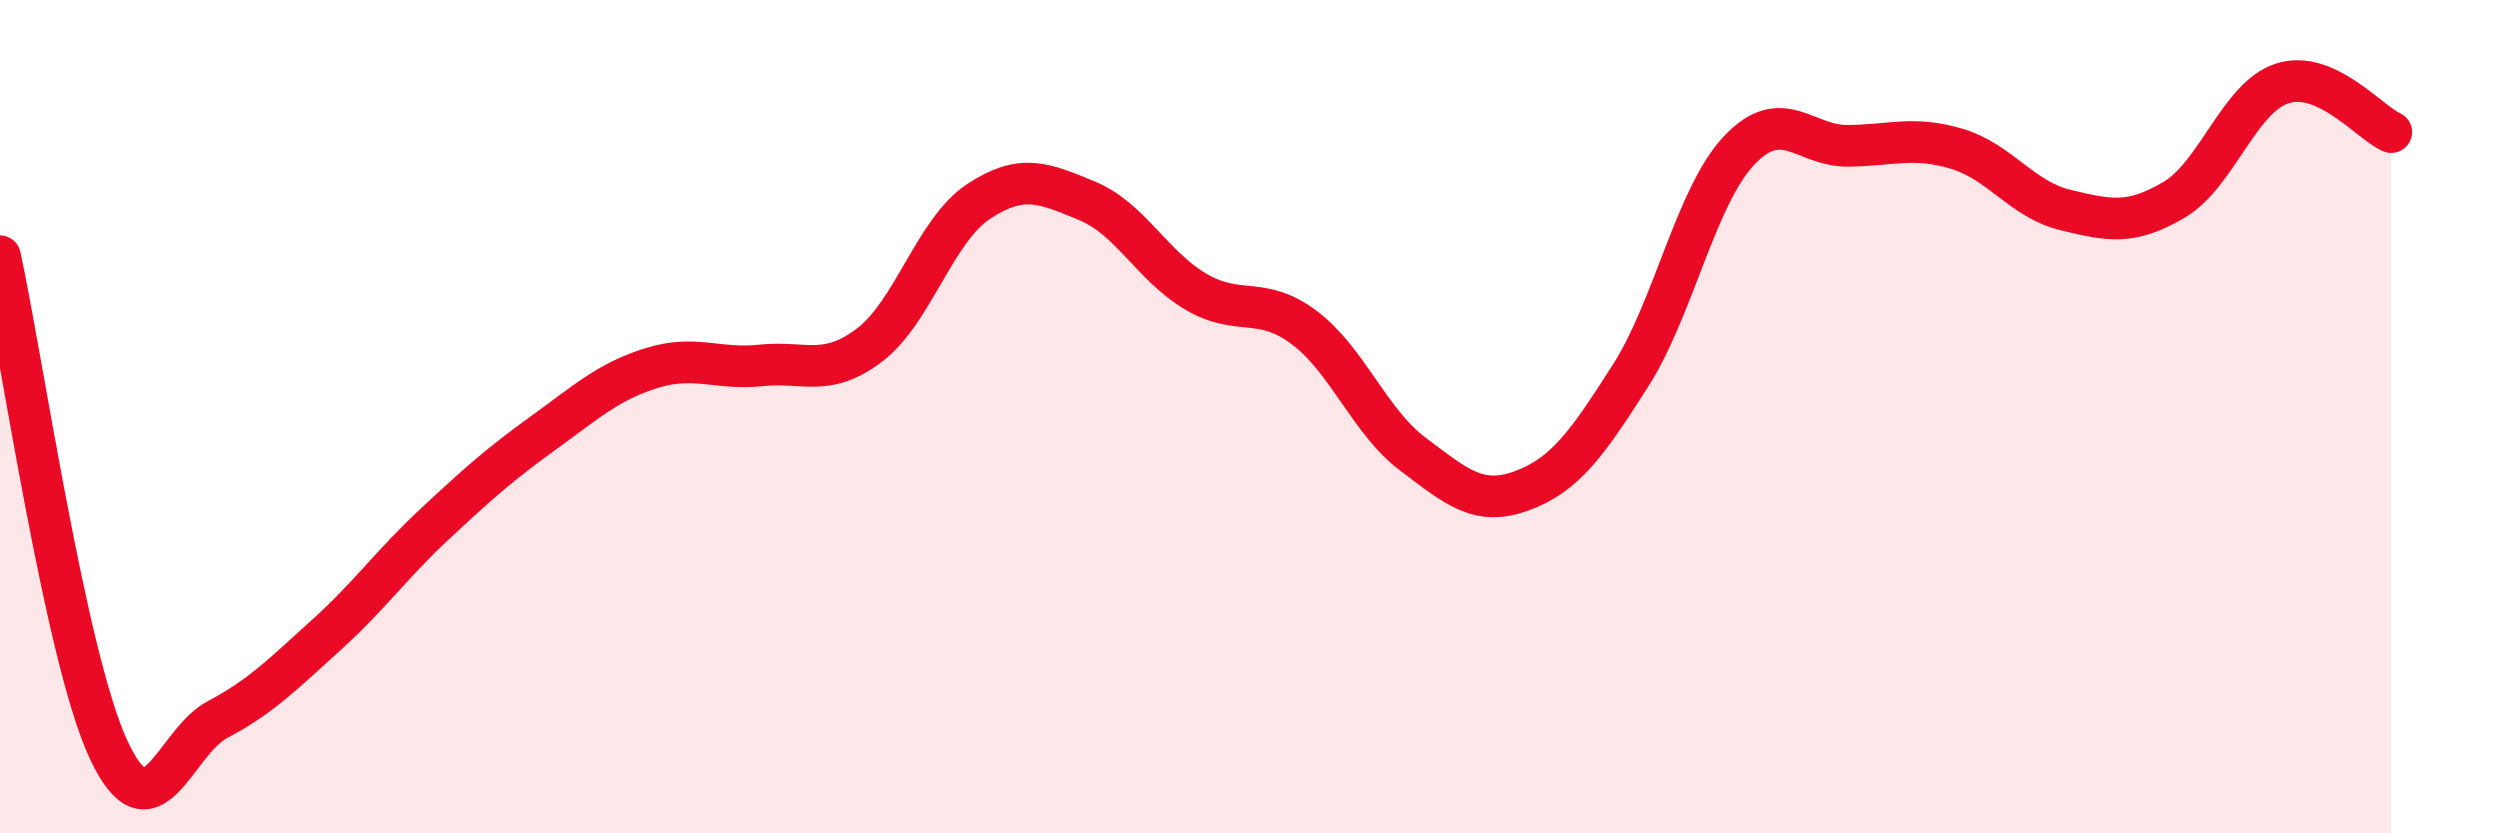
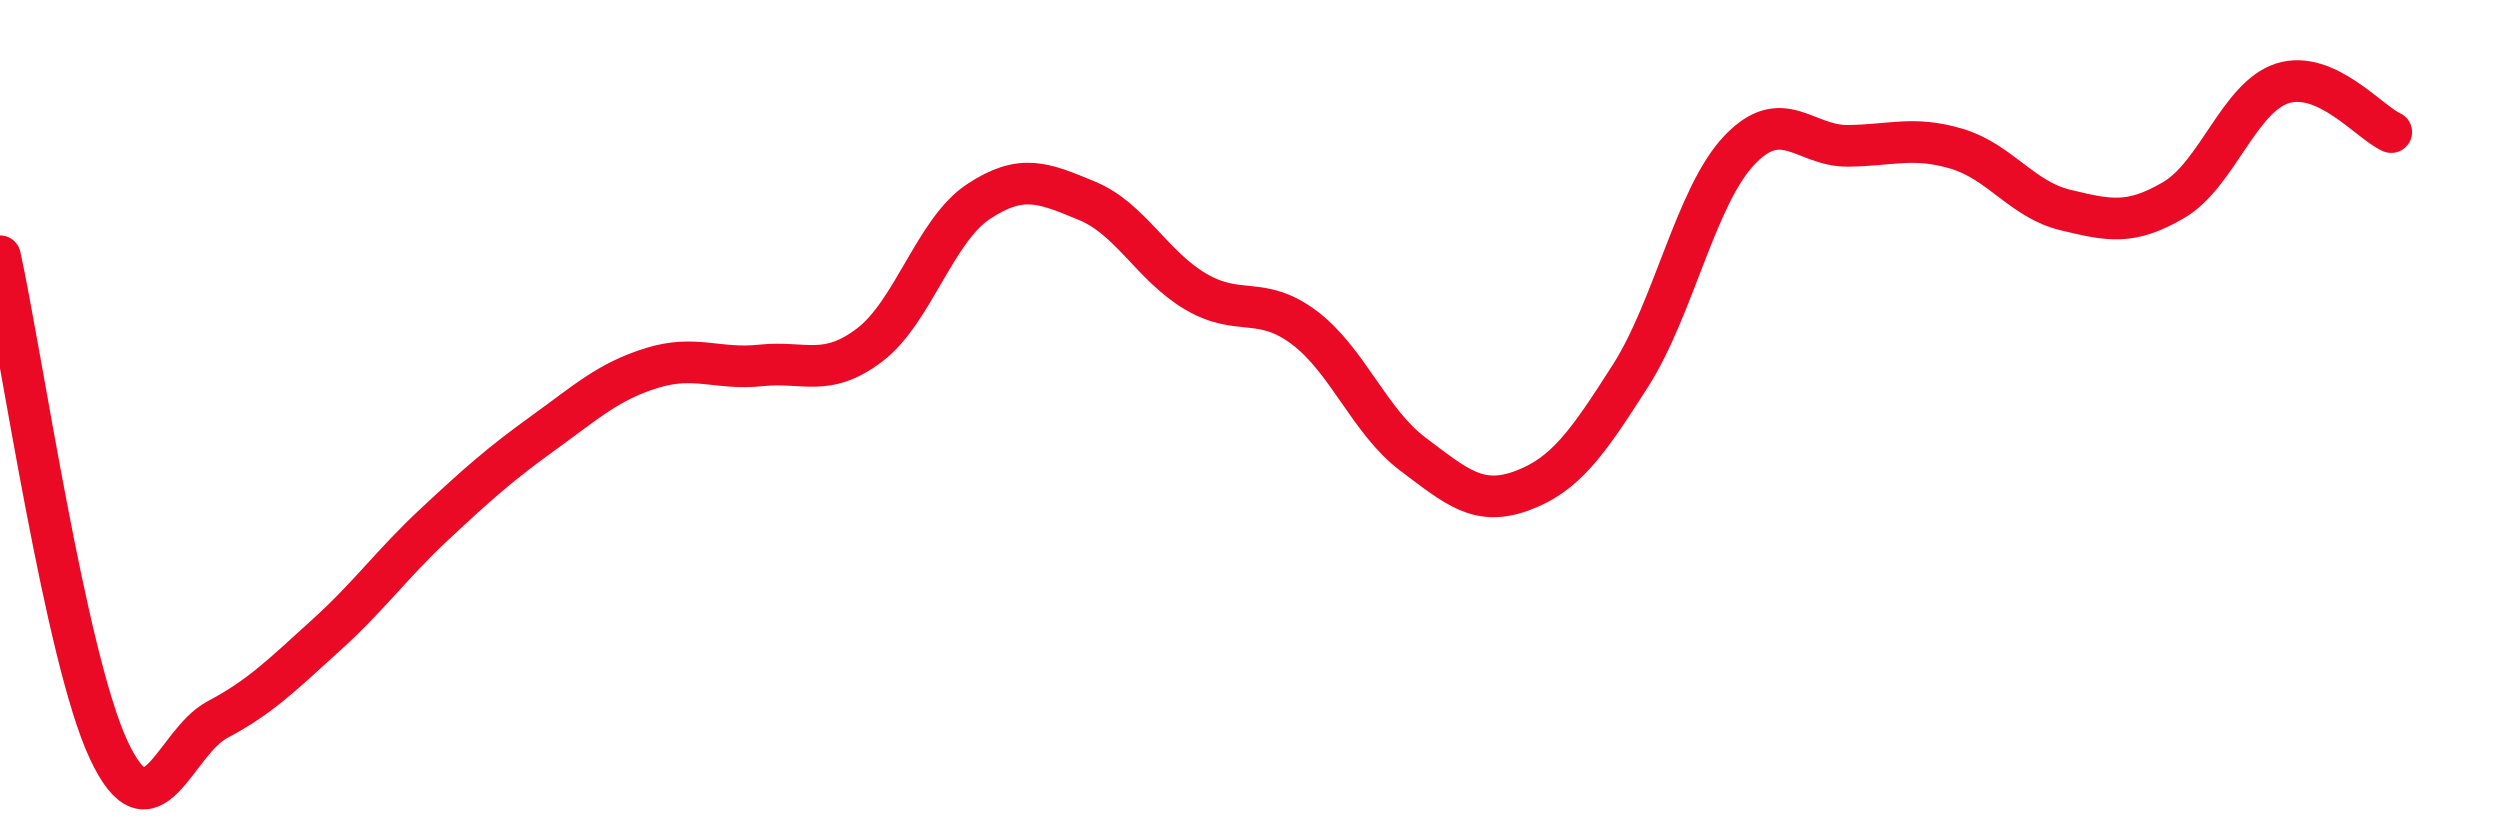
<svg xmlns="http://www.w3.org/2000/svg" width="60" height="20" viewBox="0 0 60 20">
-   <path d="M 0,6.15 C 0.52,8.52 1.57,15.78 2.61,18 C 3.65,20.22 4.18,17.82 5.22,17.27 C 6.26,16.72 6.79,16.18 7.83,15.24 C 8.87,14.3 9.39,13.55 10.43,12.58 C 11.47,11.61 12,11.14 13.04,10.39 C 14.08,9.64 14.61,9.15 15.65,8.83 C 16.69,8.51 17.22,8.88 18.26,8.77 C 19.3,8.66 19.83,9.07 20.87,8.28 C 21.91,7.49 22.44,5.53 23.48,4.84 C 24.52,4.15 25.05,4.39 26.09,4.82 C 27.13,5.25 27.66,6.39 28.7,7 C 29.74,7.61 30.26,7.08 31.3,7.86 C 32.34,8.64 32.87,10.12 33.91,10.9 C 34.95,11.68 35.48,12.16 36.52,11.78 C 37.56,11.4 38.09,10.65 39.13,9.02 C 40.17,7.39 40.7,4.71 41.74,3.61 C 42.78,2.51 43.31,3.51 44.35,3.5 C 45.39,3.49 45.92,3.26 46.96,3.57 C 48,3.88 48.53,4.79 49.57,5.04 C 50.61,5.29 51.13,5.41 52.17,4.8 C 53.21,4.19 53.74,2.33 54.78,2 C 55.82,1.67 56.87,2.94 57.39,3.17L57.39 20L0 20Z" fill="#EB0A25" opacity="0.1" stroke-linecap="round" stroke-linejoin="round" />
  <path d="M 0,6.15 C 0.52,8.52 1.57,15.78 2.61,18 C 3.65,20.22 4.18,17.82 5.22,17.27 C 6.26,16.72 6.79,16.18 7.83,15.24 C 8.87,14.3 9.39,13.55 10.43,12.58 C 11.47,11.61 12,11.14 13.04,10.39 C 14.08,9.64 14.61,9.15 15.65,8.83 C 16.69,8.51 17.22,8.88 18.26,8.77 C 19.3,8.66 19.83,9.07 20.87,8.28 C 21.91,7.49 22.44,5.53 23.48,4.84 C 24.52,4.15 25.05,4.39 26.09,4.82 C 27.13,5.25 27.66,6.39 28.7,7 C 29.74,7.61 30.26,7.08 31.3,7.86 C 32.34,8.64 32.87,10.12 33.91,10.9 C 34.95,11.68 35.48,12.16 36.52,11.78 C 37.56,11.4 38.09,10.65 39.13,9.02 C 40.17,7.39 40.7,4.71 41.74,3.61 C 42.78,2.51 43.31,3.51 44.35,3.5 C 45.39,3.49 45.92,3.26 46.96,3.57 C 48,3.88 48.53,4.79 49.57,5.04 C 50.61,5.29 51.13,5.41 52.17,4.8 C 53.21,4.19 53.74,2.33 54.78,2 C 55.82,1.67 56.87,2.94 57.39,3.17" stroke="#EB0A25" stroke-width="1" fill="none" stroke-linecap="round" stroke-linejoin="round" />
</svg>